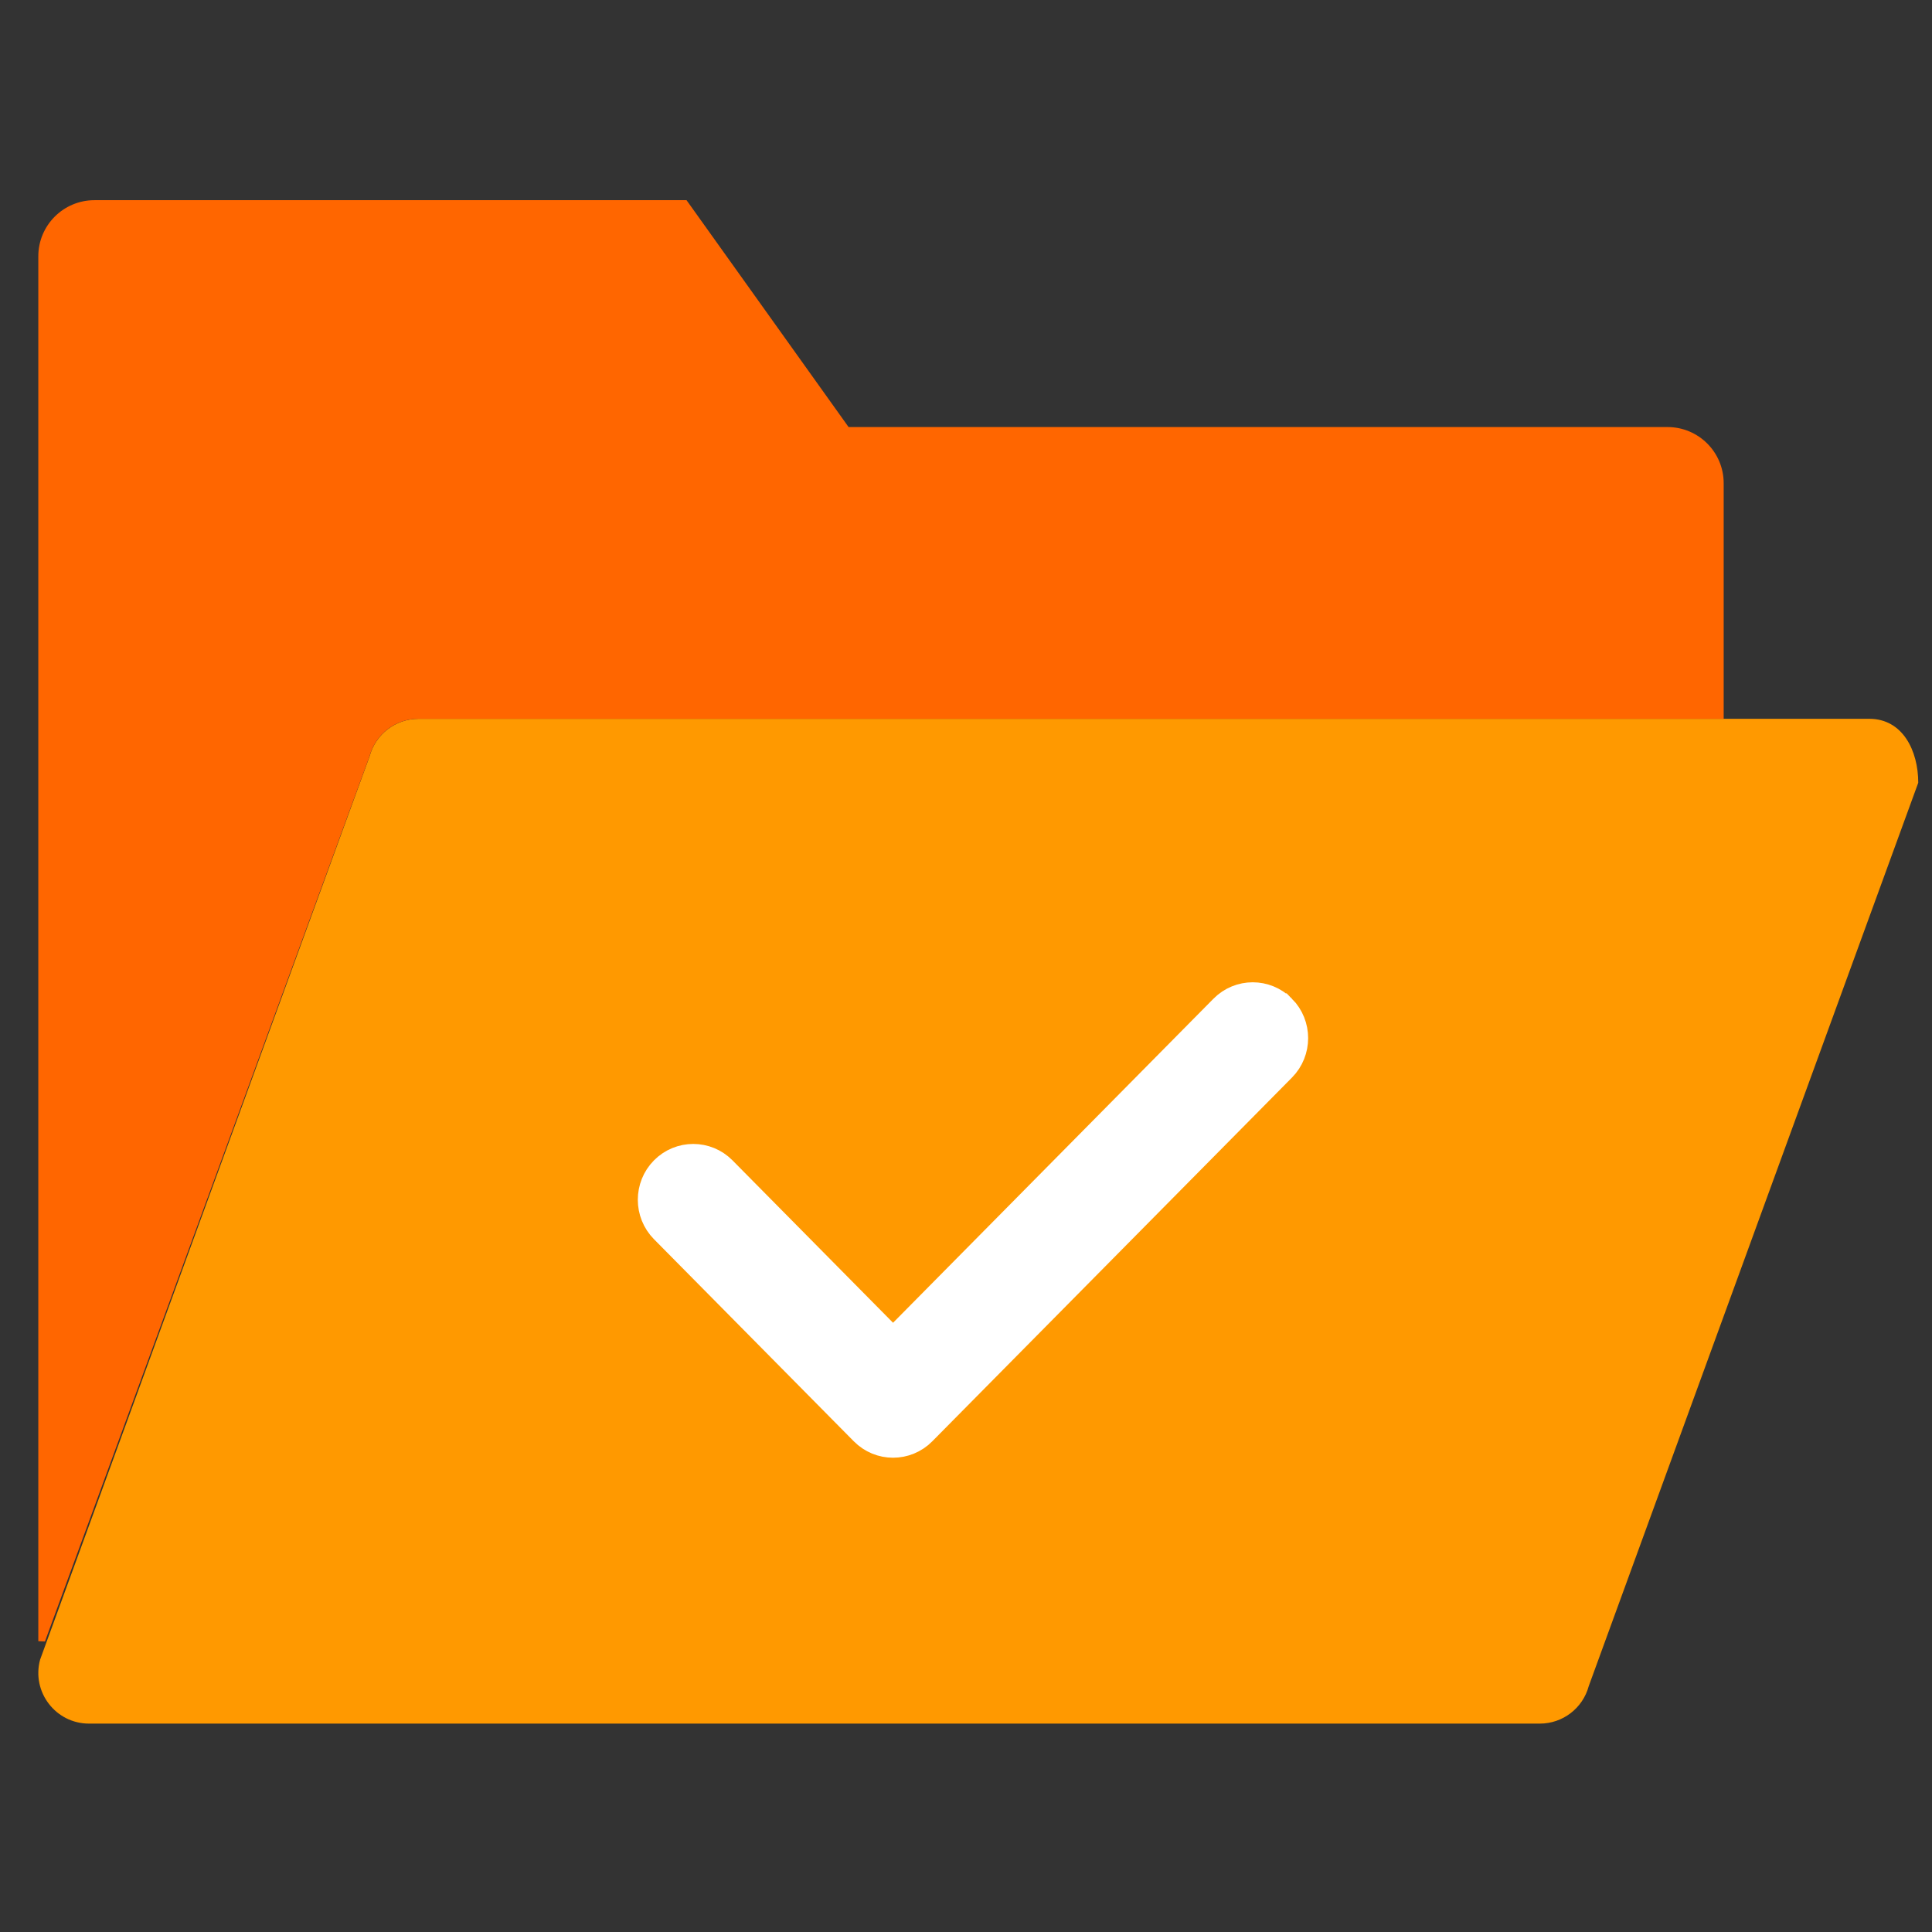
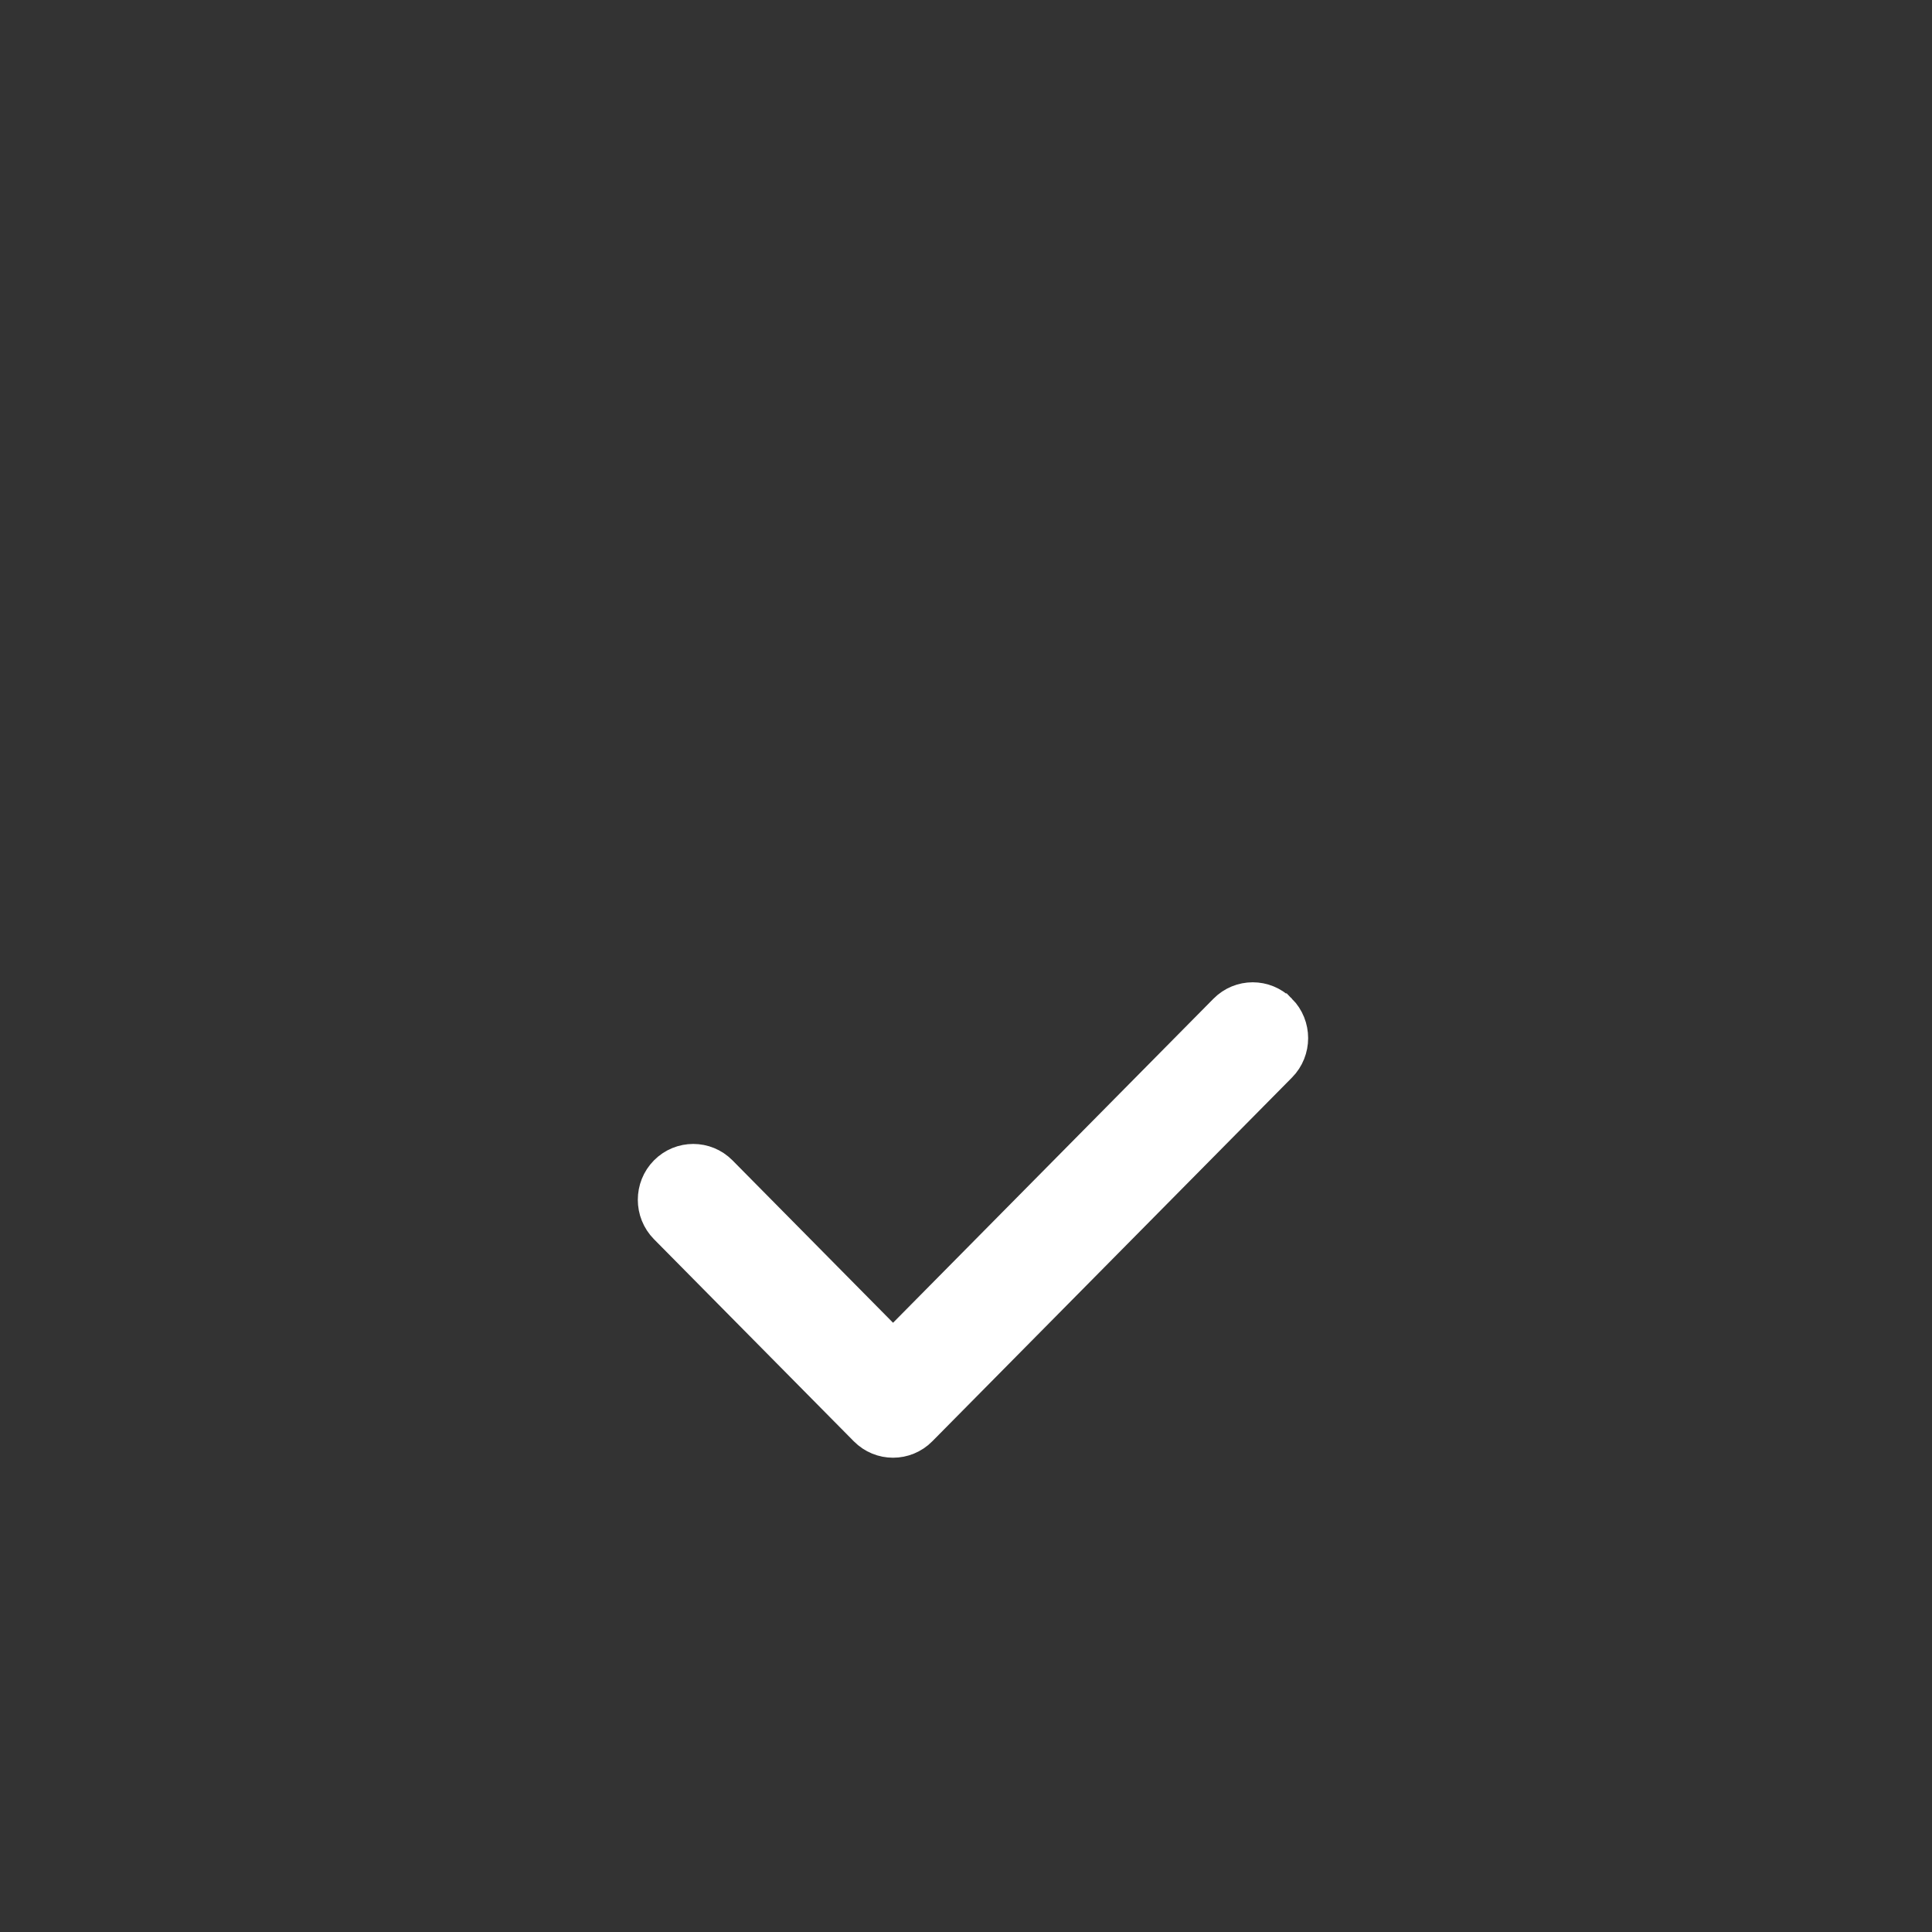
<svg xmlns="http://www.w3.org/2000/svg" xmlns:ns1="http://sodipodi.sourceforge.net/DTD/sodipodi-0.dtd" xmlns:ns2="http://www.inkscape.org/namespaces/inkscape" version="1.1" id="Capa_1" x="0px" y="0px" viewBox="0 0 58 58" style="enable-background:new 0 0 58 58;" xml:space="preserve" ns1:docname="folder-empty-SELECTED.svg" ns2:version="0.92.4 (5da689c313, 2019-01-14)">
  <rect x="0" y="0" width="58" height="58" fill="#333333" stroke="none" />
  <defs id="defs41" />
  <ns1:namedview pagecolor="#ffffff" bordercolor="#666666" borderopacity="1" objecttolerance="10" gridtolerance="10" guidetolerance="10" ns2:pageopacity="0" ns2:pageshadow="2" ns2:window-width="1920" ns2:window-height="1004" id="namedview39" showgrid="false" ns2:zoom="8.137931" ns2:cx="55.934909" ns2:cy="35.547945" ns2:window-x="0" ns2:window-y="0" ns2:window-maximized="1" ns2:current-layer="Capa_1" />
  <g id="g8">
</g>
  <g id="g10">
</g>
  <g id="g12">
</g>
  <g id="g14">
</g>
  <g id="g16">
</g>
  <g id="g18">
</g>
  <g id="g20">
</g>
  <g id="g22">
</g>
  <g id="g24">
</g>
  <g id="g26">
</g>
  <g id="g28">
</g>
  <g id="g30">
</g>
  <g id="g32">
</g>
  <g id="g34">
</g>
  <g id="g36">
</g>
-   <path ns2:connector-curvature="0" style="fill:#ff9900;stroke-width:0.973" d="M 46.226,51.744 H 2.673 c -1.002,0 -1.731,-0.952 -1.469,-1.92 l 9.892,-27.12 c 0.179,-0.664 0.781,-1.125 1.469,-1.125 h 43.553 c 1.002,0 1.469,0.957 1.469,1.92 L 47.695,50.619 c -0.179,0.664 -0.781,1.125 -1.469,1.125 z" id="path2-7-7" />
  <g transform="matrix(0.973,0,0,0.973,1.15,0.658)" id="g6-4" style="fill:#ff6600">
-     <path ns2:connector-curvature="0" style="fill:#ff6600" d="M 50.268,12.5 H 25 l -5,-7 H 1.732 C 0.776,5.5 0,6.275 0,7.232 V 49.96 c 0.069,0.002 0.138,0.006 0.205,0.01 L 10.22,22.656 C 10.404,21.973 11.023,21.5 11.73,21.5 H 52 V 14.232 C 52,13.275 51.224,12.5 50.268,12.5 Z" id="path4-36-4" />
-   </g>
+     </g>
  <path id="path1138-9" d="m 38.403,30.361 c -0.439,-0.444 -1.151,-0.444 -1.591,1.58e-4 L 26.81,40.477 21.607,35.214 c -0.439,-0.444 -1.151,-0.444 -1.591,0 -0.439,0.444 -0.439,1.164 0,1.609 l 5.999,6.067 c 0.22,0.222 0.507,0.333 0.795,0.333 0.288,0 0.576,-0.111 0.795,-0.333 L 38.403,31.97 c 0.439,-0.444 0.439,-1.165 1.42e-4,-1.609 z" ns2:connector-curvature="0" style="fill:#ffffff;stroke:#ffffff;stroke-width:1.078;stroke-miterlimit:4;stroke-dasharray:none;stroke-opacity:1" />
</svg>